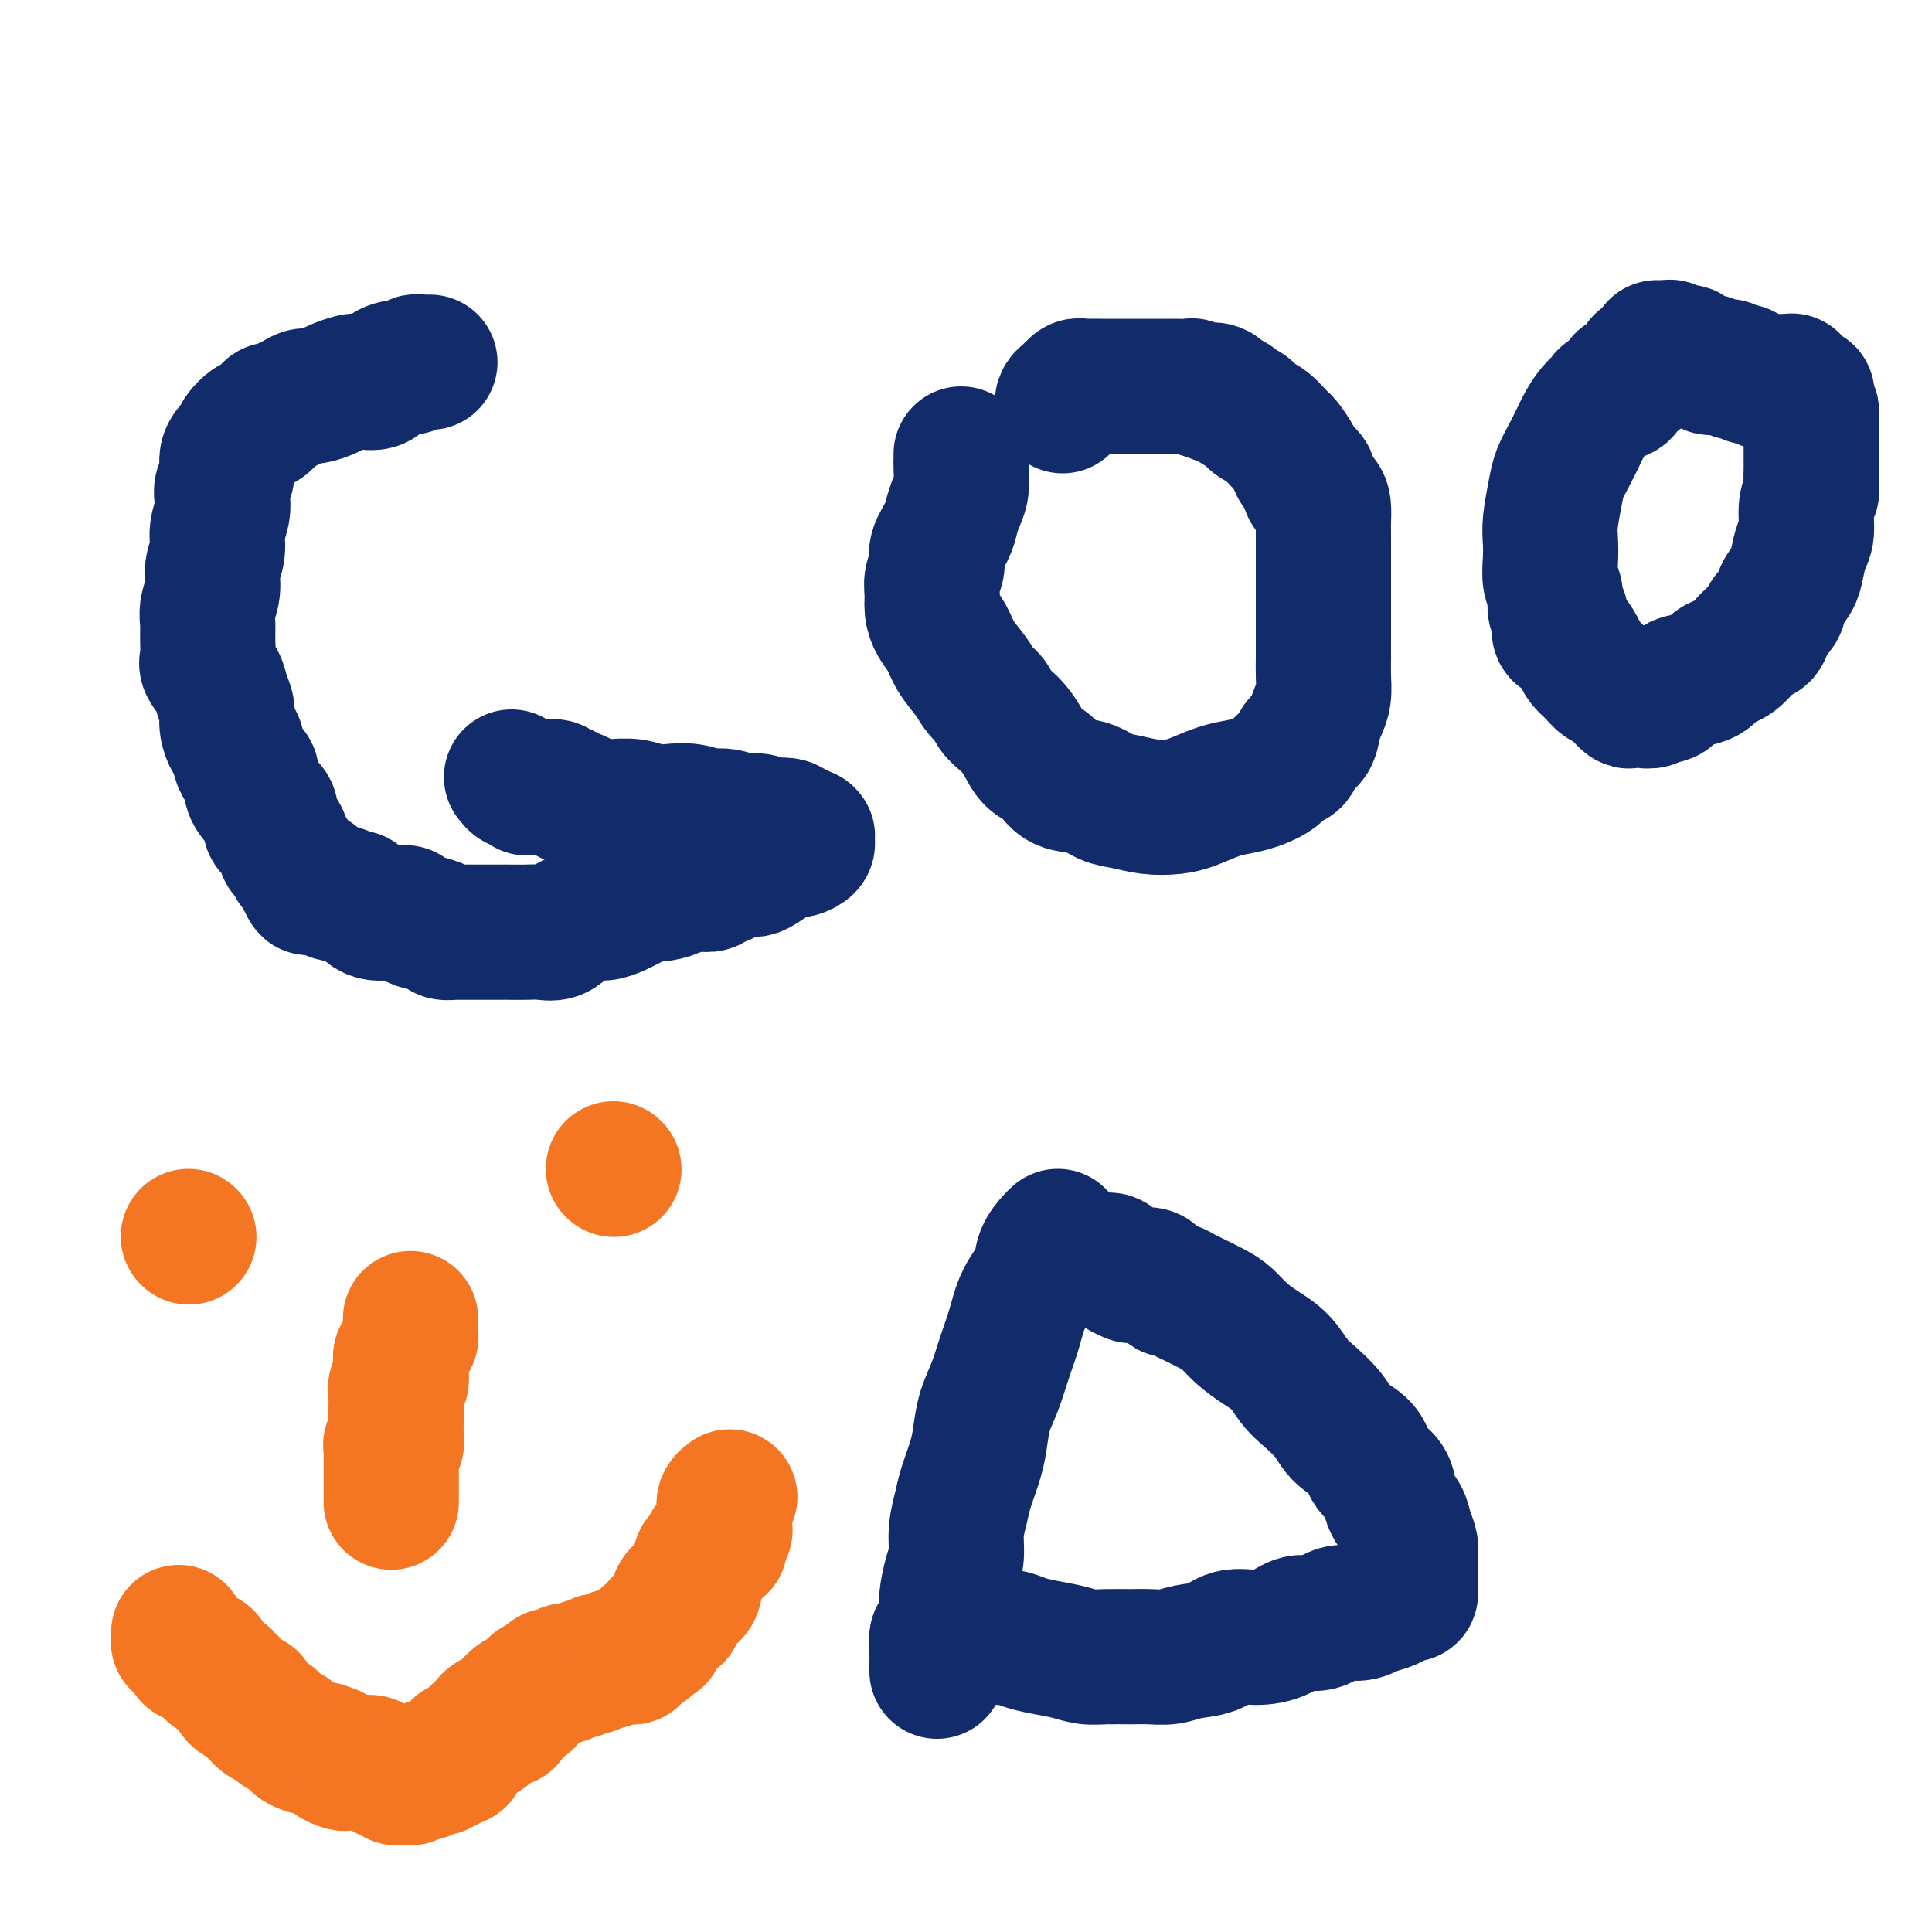
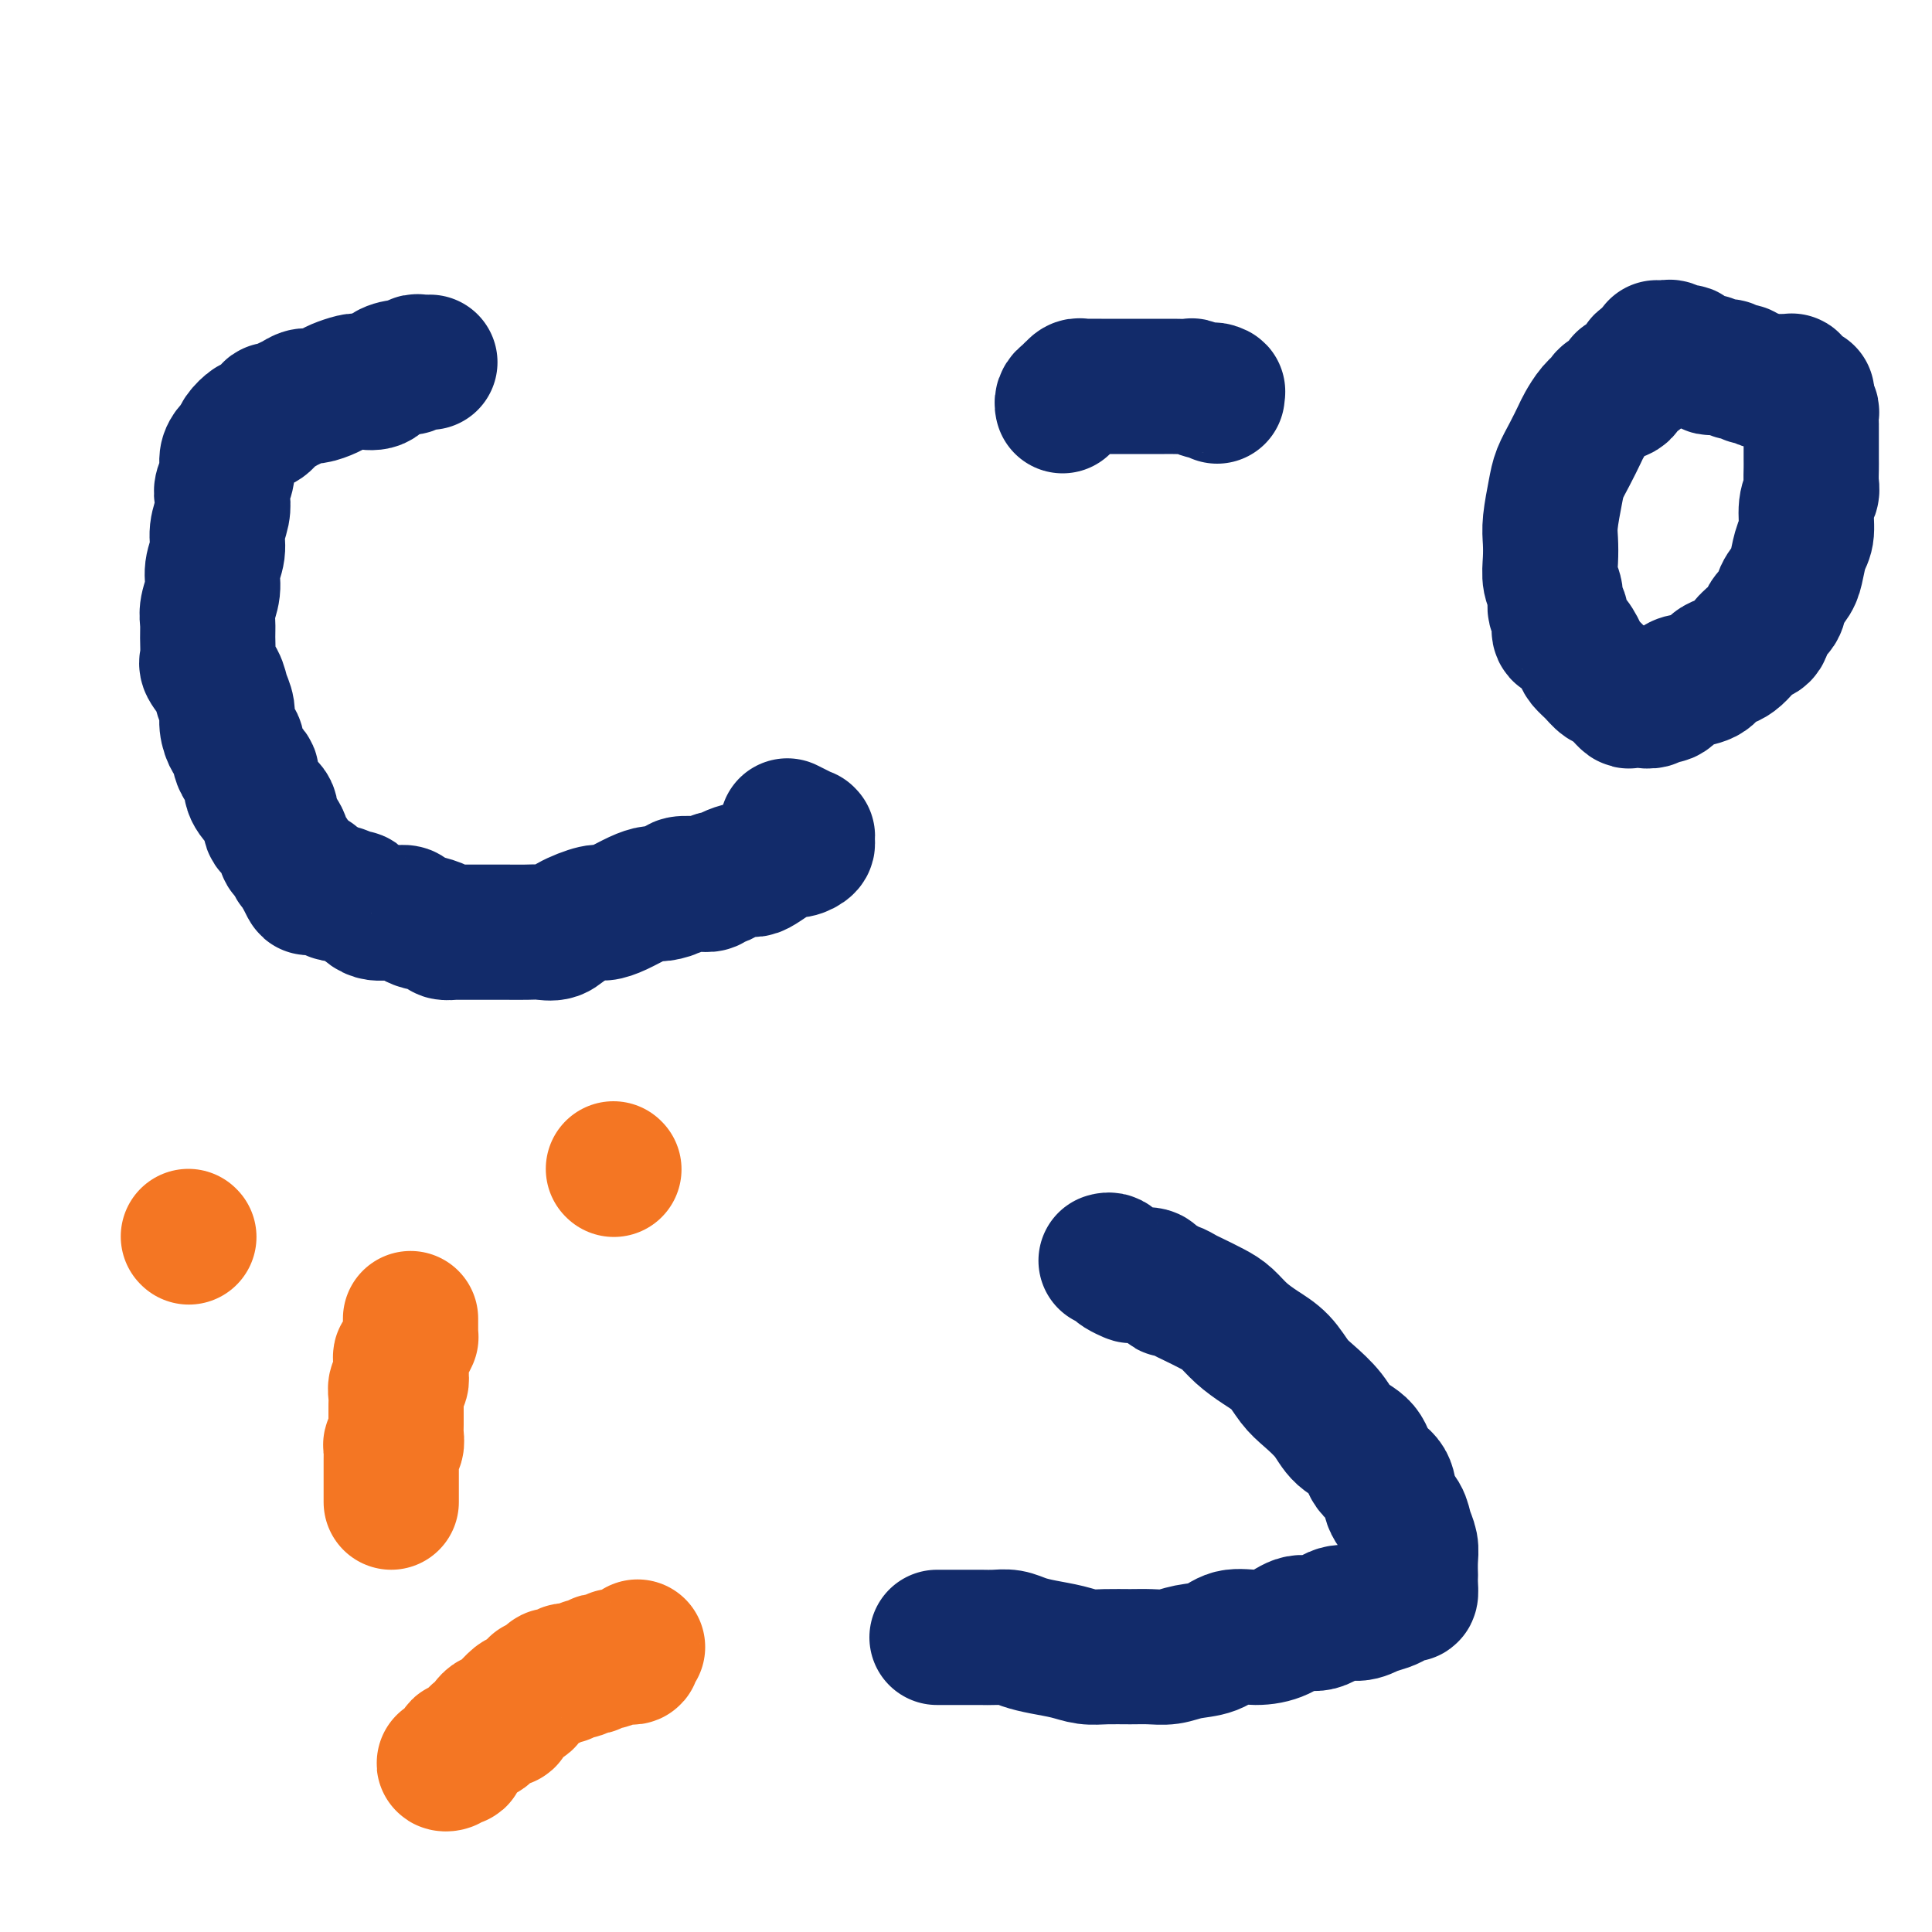
<svg xmlns="http://www.w3.org/2000/svg" viewBox="0 0 400 400" version="1.1">
  <g fill="none" stroke="#122B6A" stroke-width="28" stroke-linecap="round" stroke-linejoin="round">
    <path d="M89,75c-0.446,0.002 -0.893,0.005 -1,0c-0.107,-0.005 0.124,-0.016 0,0c-0.124,0.016 -0.604,0.059 -1,0c-0.396,-0.059 -0.710,-0.218 -1,0c-0.290,0.218 -0.557,0.815 -1,1c-0.443,0.185 -1.062,-0.042 -2,0c-0.938,0.042 -2.195,0.354 -3,1c-0.805,0.646 -1.159,1.626 -2,2c-0.841,0.374 -2.168,0.143 -3,0c-0.832,-0.143 -1.167,-0.197 -2,0c-0.833,0.197 -2.162,0.644 -3,1c-0.838,0.356 -1.183,0.620 -2,1c-0.817,0.380 -2.106,0.877 -3,1c-0.894,0.123 -1.391,-0.126 -2,0c-0.609,0.126 -1.328,0.629 -2,1c-0.672,0.371 -1.297,0.611 -2,1c-0.703,0.389 -1.483,0.926 -2,1c-0.517,0.074 -0.772,-0.314 -1,0c-0.228,0.314 -0.428,1.331 -1,2c-0.572,0.669 -1.515,0.991 -2,1c-0.485,0.009 -0.512,-0.294 -1,0c-0.488,0.294 -1.436,1.184 -2,2c-0.564,0.816 -0.743,1.559 -1,2c-0.257,0.441 -0.591,0.579 -1,1c-0.409,0.421 -0.893,1.126 -1,2c-0.107,0.874 0.163,1.917 0,3c-0.163,1.083 -0.761,2.207 -1,3c-0.239,0.793 -0.121,1.254 0,2c0.121,0.746 0.244,1.777 0,3c-0.244,1.223 -0.854,2.638 -1,4c-0.146,1.362 0.171,2.672 0,4c-0.171,1.328 -0.831,2.675 -1,4c-0.169,1.325 0.151,2.628 0,4c-0.151,1.372 -0.774,2.814 -1,4c-0.226,1.186 -0.054,2.117 0,3c0.054,0.883 -0.011,1.720 0,3c0.011,1.280 0.098,3.003 0,4c-0.098,0.997 -0.381,1.266 0,2c0.381,0.734 1.425,1.931 2,3c0.575,1.069 0.679,2.010 1,3c0.321,0.990 0.858,2.030 1,3c0.142,0.970 -0.112,1.869 0,3c0.112,1.131 0.589,2.494 1,3c0.411,0.506 0.757,0.156 1,1c0.243,0.844 0.385,2.882 1,4c0.615,1.118 1.704,1.315 2,2c0.296,0.685 -0.201,1.859 0,3c0.201,1.141 1.100,2.250 2,3c0.900,0.750 1.799,1.142 2,2c0.201,0.858 -0.297,2.184 0,3c0.297,0.816 1.390,1.122 2,2c0.610,0.878 0.738,2.326 1,3c0.262,0.674 0.658,0.572 1,1c0.342,0.428 0.631,1.384 1,2c0.369,0.616 0.820,0.890 1,1c0.180,0.110 0.090,0.055 0,0" />
    <path d="M62,180c3.178,6.974 1.621,2.409 1,1c-0.621,-1.409 -0.308,0.340 0,1c0.308,0.660 0.611,0.232 1,0c0.389,-0.232 0.864,-0.269 1,0c0.136,0.269 -0.065,0.843 0,1c0.065,0.157 0.398,-0.103 1,0c0.602,0.103 1.475,0.568 2,1c0.525,0.432 0.703,0.832 1,1c0.297,0.168 0.712,0.104 1,0c0.288,-0.104 0.447,-0.248 1,0c0.553,0.248 1.499,0.890 2,1c0.501,0.110 0.557,-0.310 1,0c0.443,0.310 1.275,1.350 2,2c0.725,0.650 1.345,0.909 2,1c0.655,0.091 1.346,0.014 2,0c0.654,-0.014 1.272,0.034 2,0c0.728,-0.034 1.565,-0.150 2,0c0.435,0.150 0.469,0.566 1,1c0.531,0.434 1.561,0.887 2,1c0.439,0.113 0.288,-0.113 1,0c0.712,0.113 2.287,0.566 3,1c0.713,0.434 0.565,0.848 1,1c0.435,0.152 1.453,0.041 2,0c0.547,-0.041 0.624,-0.011 1,0c0.376,0.011 1.052,0.003 2,0c0.948,-0.003 2.168,-0.001 3,0c0.832,0.001 1.276,0.002 2,0c0.724,-0.002 1.728,-0.006 3,0c1.272,0.006 2.814,0.022 4,0c1.186,-0.022 2.018,-0.082 3,0c0.982,0.082 2.113,0.307 3,0c0.887,-0.307 1.528,-1.147 3,-2c1.472,-0.853 3.774,-1.721 5,-2c1.226,-0.279 1.377,0.031 2,0c0.623,-0.031 1.719,-0.403 3,-1c1.281,-0.597 2.747,-1.417 4,-2c1.253,-0.583 2.295,-0.927 3,-1c0.705,-0.073 1.074,0.124 2,0c0.926,-0.124 2.408,-0.569 3,-1c0.592,-0.431 0.295,-0.846 1,-1c0.705,-0.154 2.413,-0.045 3,0c0.587,0.045 0.055,0.027 0,0c-0.055,-0.027 0.369,-0.062 1,0c0.631,0.062 1.471,0.223 2,0c0.529,-0.223 0.747,-0.830 1,-1c0.253,-0.170 0.542,0.096 1,0c0.458,-0.096 1.085,-0.554 2,-1c0.915,-0.446 2.118,-0.880 3,-1c0.882,-0.120 1.443,0.074 2,0c0.557,-0.074 1.109,-0.415 2,-1c0.891,-0.585 2.119,-1.413 3,-2c0.881,-0.587 1.413,-0.931 2,-1c0.587,-0.069 1.229,0.139 2,0c0.771,-0.139 1.672,-0.625 2,-1c0.328,-0.375 0.082,-0.639 0,-1c-0.082,-0.361 0.000,-0.818 0,-1c-0.000,-0.182 -0.083,-0.090 0,0c0.083,0.090 0.330,0.178 0,0c-0.330,-0.178 -1.237,-0.622 -2,-1c-0.763,-0.378 -1.381,-0.689 -2,-1" />
-     <path d="M163,171c-1.150,-0.399 -2.025,0.104 -3,0c-0.975,-0.104 -2.049,-0.816 -3,-1c-0.951,-0.184 -1.780,0.161 -3,0c-1.220,-0.161 -2.833,-0.827 -4,-1c-1.167,-0.173 -1.890,0.146 -3,0c-1.110,-0.146 -2.609,-0.757 -4,-1c-1.391,-0.243 -2.676,-0.118 -4,0c-1.324,0.118 -2.686,0.228 -4,0c-1.314,-0.228 -2.578,-0.796 -4,-1c-1.422,-0.204 -3.001,-0.045 -4,0c-0.999,0.045 -1.420,-0.025 -2,0c-0.580,0.025 -1.321,0.146 -2,0c-0.679,-0.146 -1.295,-0.560 -2,-1c-0.705,-0.440 -1.498,-0.906 -2,-1c-0.502,-0.094 -0.713,0.185 -1,0c-0.287,-0.185 -0.651,-0.834 -1,-1c-0.349,-0.166 -0.682,0.152 -1,0c-0.318,-0.152 -0.620,-0.773 -1,-1c-0.380,-0.227 -0.837,-0.061 -1,0c-0.163,0.061 -0.032,0.016 0,0c0.032,-0.016 -0.034,-0.004 0,0c0.034,0.004 0.167,0.001 0,0c-0.167,-0.001 -0.636,-0.000 -1,0c-0.364,0.000 -0.623,-0.000 -1,0c-0.377,0.000 -0.871,0.001 -1,0c-0.129,-0.001 0.106,-0.004 0,0c-0.106,0.004 -0.553,0.016 -1,0c-0.447,-0.016 -0.894,-0.061 -1,0c-0.106,0.061 0.129,0.226 0,0c-0.129,-0.226 -0.622,-0.844 -1,-1c-0.378,-0.156 -0.640,0.150 -1,0c-0.360,-0.150 -0.817,-0.757 -1,-1c-0.183,-0.243 -0.091,-0.121 0,0" />
-     <path d="M199,94c-0.002,0.456 -0.003,0.912 0,1c0.003,0.088 0.012,-0.192 0,0c-0.012,0.192 -0.043,0.854 0,2c0.043,1.146 0.161,2.775 0,4c-0.161,1.225 -0.603,2.046 -1,3c-0.397,0.954 -0.751,2.040 -1,3c-0.249,0.960 -0.392,1.793 -1,3c-0.608,1.207 -1.680,2.787 -2,4c-0.320,1.213 0.113,2.057 0,3c-0.113,0.943 -0.770,1.984 -1,3c-0.230,1.016 -0.032,2.007 0,3c0.032,0.993 -0.101,1.988 0,3c0.101,1.012 0.435,2.043 1,3c0.565,0.957 1.360,1.842 2,3c0.640,1.158 1.126,2.589 2,4c0.874,1.411 2.135,2.801 3,4c0.865,1.199 1.334,2.207 2,3c0.666,0.793 1.530,1.370 2,2c0.470,0.630 0.548,1.314 1,2c0.452,0.686 1.279,1.376 2,2c0.721,0.624 1.335,1.183 2,2c0.665,0.817 1.381,1.891 2,3c0.619,1.109 1.141,2.251 2,3c0.859,0.749 2.056,1.103 3,2c0.944,0.897 1.637,2.335 3,3c1.363,0.665 3.397,0.557 5,1c1.603,0.443 2.776,1.437 4,2c1.224,0.563 2.497,0.694 4,1c1.503,0.306 3.234,0.786 5,1c1.766,0.214 3.567,0.160 5,0c1.433,-0.160 2.499,-0.427 4,-1c1.501,-0.573 3.437,-1.453 5,-2c1.563,-0.547 2.751,-0.760 4,-1c1.249,-0.240 2.557,-0.506 4,-1c1.443,-0.494 3.020,-1.216 4,-2c0.980,-0.784 1.362,-1.631 2,-2c0.638,-0.369 1.533,-0.262 2,-1c0.467,-0.738 0.507,-2.321 1,-3c0.493,-0.679 1.438,-0.453 2,-1c0.562,-0.547 0.739,-1.868 1,-3c0.261,-1.132 0.606,-2.077 1,-3c0.394,-0.923 0.838,-1.825 1,-3c0.162,-1.175 0.043,-2.624 0,-4c-0.043,-1.376 -0.012,-2.679 0,-4c0.012,-1.321 0.003,-2.659 0,-4c-0.003,-1.341 -0.001,-2.683 0,-4c0.001,-1.317 0.000,-2.608 0,-4c-0.000,-1.392 -0.000,-2.886 0,-4c0.000,-1.114 0.000,-1.849 0,-3c-0.000,-1.151 -0.002,-2.717 0,-4c0.002,-1.283 0.006,-2.283 0,-3c-0.006,-0.717 -0.024,-1.151 0,-2c0.024,-0.849 0.090,-2.115 0,-3c-0.090,-0.885 -0.338,-1.391 -1,-2c-0.662,-0.609 -1.740,-1.323 -2,-2c-0.260,-0.677 0.297,-1.317 0,-2c-0.297,-0.683 -1.448,-1.409 -2,-2c-0.552,-0.591 -0.504,-1.046 -1,-2c-0.496,-0.954 -1.536,-2.406 -2,-3c-0.464,-0.594 -0.352,-0.330 -1,-1c-0.648,-0.670 -2.055,-2.273 -3,-3c-0.945,-0.727 -1.427,-0.577 -2,-1c-0.573,-0.423 -1.236,-1.420 -2,-2c-0.764,-0.580 -1.630,-0.744 -2,-1c-0.370,-0.256 -0.243,-0.605 -1,-1c-0.757,-0.395 -2.396,-0.837 -3,-1c-0.604,-0.163 -0.173,-0.047 0,0c0.173,0.047 0.086,0.023 0,0" />
    <path d="M252,82c-2.119,-1.775 -0.417,-1.211 0,-1c0.417,0.211 -0.450,0.071 -1,0c-0.550,-0.071 -0.784,-0.072 -1,0c-0.216,0.072 -0.413,0.215 -1,0c-0.587,-0.215 -1.563,-0.790 -2,-1c-0.437,-0.210 -0.333,-0.056 -1,0c-0.667,0.056 -2.103,0.015 -3,0c-0.897,-0.015 -1.256,-0.004 -2,0c-0.744,0.004 -1.875,0.001 -3,0c-1.125,-0.001 -2.245,-0.000 -3,0c-0.755,0.000 -1.144,0.000 -2,0c-0.856,-0.000 -2.180,-0.001 -3,0c-0.820,0.001 -1.138,0.004 -2,0c-0.862,-0.004 -2.270,-0.016 -3,0c-0.730,0.016 -0.783,0.061 -1,0c-0.217,-0.061 -0.597,-0.227 -1,0c-0.403,0.227 -0.830,0.848 -1,1c-0.170,0.152 -0.084,-0.166 0,0c0.084,0.166 0.166,0.815 0,1c-0.166,0.185 -0.581,-0.095 -1,0c-0.419,0.095 -0.844,0.564 -1,1c-0.156,0.436 -0.045,0.839 0,1c0.045,0.161 0.022,0.081 0,0" />
    <path d="M343,75c-0.339,-0.006 -0.679,-0.013 -1,0c-0.321,0.013 -0.624,0.045 -1,0c-0.376,-0.045 -0.825,-0.165 -1,0c-0.175,0.165 -0.076,0.617 0,1c0.076,0.383 0.128,0.698 0,1c-0.128,0.302 -0.437,0.592 -1,1c-0.563,0.408 -1.379,0.935 -2,1c-0.621,0.065 -1.048,-0.332 -1,0c0.048,0.332 0.570,1.391 0,2c-0.570,0.609 -2.232,0.766 -3,1c-0.768,0.234 -0.642,0.544 -1,1c-0.358,0.456 -1.199,1.059 -2,2c-0.801,0.941 -1.562,2.220 -2,3c-0.438,0.780 -0.552,1.062 -1,2c-0.448,0.938 -1.230,2.533 -2,4c-0.770,1.467 -1.526,2.807 -2,4c-0.474,1.193 -0.664,2.238 -1,4c-0.336,1.762 -0.818,4.242 -1,6c-0.182,1.758 -0.064,2.793 0,4c0.064,1.207 0.073,2.585 0,4c-0.073,1.415 -0.229,2.868 0,4c0.229,1.132 0.845,1.943 1,3c0.155,1.057 -0.149,2.361 0,3c0.149,0.639 0.751,0.612 1,1c0.249,0.388 0.146,1.192 0,2c-0.146,0.808 -0.334,1.620 0,2c0.334,0.380 1.192,0.330 2,1c0.808,0.670 1.567,2.062 2,3c0.433,0.938 0.541,1.422 1,2c0.459,0.578 1.271,1.250 2,2c0.729,0.750 1.376,1.578 2,2c0.624,0.422 1.227,0.439 2,1c0.773,0.561 1.717,1.667 2,2c0.283,0.333 -0.095,-0.107 0,0c0.095,0.107 0.665,0.760 1,1c0.335,0.240 0.437,0.065 1,0c0.563,-0.065 1.589,-0.022 2,0c0.411,0.022 0.207,0.022 0,0c-0.207,-0.022 -0.417,-0.065 0,0c0.417,0.065 1.461,0.239 2,0c0.539,-0.239 0.575,-0.889 1,-1c0.425,-0.111 1.240,0.317 2,0c0.760,-0.317 1.463,-1.381 2,-2c0.537,-0.619 0.906,-0.795 2,-1c1.094,-0.205 2.912,-0.439 4,-1c1.088,-0.561 1.446,-1.450 2,-2c0.554,-0.550 1.304,-0.761 2,-1c0.696,-0.239 1.337,-0.505 2,-1c0.663,-0.495 1.347,-1.220 2,-2c0.653,-0.780 1.273,-1.615 2,-2c0.727,-0.385 1.561,-0.319 2,-1c0.439,-0.681 0.485,-2.110 1,-3c0.515,-0.890 1.500,-1.243 2,-2c0.500,-0.757 0.516,-1.919 1,-3c0.484,-1.081 1.435,-2.082 2,-3c0.565,-0.918 0.744,-1.755 1,-3c0.256,-1.245 0.591,-2.899 1,-4c0.409,-1.101 0.894,-1.650 1,-3c0.106,-1.350 -0.168,-3.501 0,-5c0.168,-1.499 0.777,-2.347 1,-3c0.223,-0.653 0.060,-1.112 0,-2c-0.060,-0.888 -0.016,-2.205 0,-3c0.016,-0.795 0.004,-1.069 0,-2c-0.004,-0.931 -0.001,-2.521 0,-3c0.001,-0.479 0.000,0.152 0,0c-0.000,-0.152 0.001,-1.087 0,-2c-0.001,-0.913 -0.003,-1.803 0,-2c0.003,-0.197 0.011,0.298 0,0c-0.011,-0.298 -0.041,-1.388 0,-2c0.041,-0.612 0.155,-0.746 0,-1c-0.155,-0.254 -0.577,-0.627 -1,-1" />
    <path d="M374,84c0.065,-4.265 0.228,-1.927 0,-1c-0.228,0.927 -0.846,0.442 -1,0c-0.154,-0.442 0.154,-0.840 0,-1c-0.154,-0.160 -0.772,-0.080 -1,0c-0.228,0.080 -0.065,0.161 0,0c0.065,-0.161 0.032,-0.565 0,-1c-0.032,-0.435 -0.064,-0.901 0,-1c0.064,-0.099 0.223,0.170 0,0c-0.223,-0.170 -0.830,-0.778 -1,-1c-0.170,-0.222 0.095,-0.060 0,0c-0.095,0.060 -0.550,0.016 -1,0c-0.450,-0.016 -0.895,-0.004 -1,0c-0.105,0.004 0.130,0.001 0,0c-0.130,-0.001 -0.625,0.001 -1,0c-0.375,-0.001 -0.630,-0.004 -1,0c-0.370,0.004 -0.856,0.015 -1,0c-0.144,-0.015 0.053,-0.057 0,0c-0.053,0.057 -0.357,0.212 -1,0c-0.643,-0.212 -1.625,-0.793 -2,-1c-0.375,-0.207 -0.142,-0.042 0,0c0.142,0.042 0.193,-0.040 0,0c-0.193,0.040 -0.629,0.203 -1,0c-0.371,-0.203 -0.676,-0.772 -1,-1c-0.324,-0.228 -0.665,-0.114 -1,0c-0.335,0.114 -0.663,0.227 -1,0c-0.337,-0.227 -0.681,-0.793 -1,-1c-0.319,-0.207 -0.611,-0.054 -1,0c-0.389,0.054 -0.874,0.011 -1,0c-0.126,-0.011 0.105,0.011 0,0c-0.105,-0.011 -0.548,-0.054 -1,0c-0.452,0.054 -0.912,0.207 -1,0c-0.088,-0.207 0.198,-0.774 0,-1c-0.198,-0.226 -0.880,-0.112 -1,0c-0.120,0.112 0.321,0.223 0,0c-0.321,-0.223 -1.405,-0.778 -2,-1c-0.595,-0.222 -0.702,-0.111 -1,0c-0.298,0.111 -0.786,0.222 -1,0c-0.214,-0.222 -0.152,-0.777 0,-1c0.152,-0.223 0.395,-0.112 0,0c-0.395,0.112 -1.429,0.226 -2,0c-0.571,-0.226 -0.678,-0.793 -1,-1c-0.322,-0.207 -0.857,-0.056 -1,0c-0.143,0.056 0.106,0.015 0,0c-0.106,-0.015 -0.567,-0.004 -1,0c-0.433,0.004 -0.838,0.001 -1,0c-0.162,-0.001 -0.081,-0.001 0,0" />
-     <path d="M219,256c-0.206,0.174 -0.411,0.348 -1,1c-0.589,0.652 -1.561,1.782 -2,3c-0.439,1.218 -0.344,2.523 -1,4c-0.656,1.477 -2.063,3.125 -3,5c-0.937,1.875 -1.403,3.978 -2,6c-0.597,2.022 -1.325,3.963 -2,6c-0.675,2.037 -1.298,4.169 -2,6c-0.702,1.831 -1.483,3.360 -2,5c-0.517,1.640 -0.769,3.393 -1,5c-0.231,1.607 -0.439,3.070 -1,5c-0.561,1.930 -1.473,4.328 -2,6c-0.527,1.672 -0.667,2.619 -1,4c-0.333,1.381 -0.859,3.197 -1,5c-0.141,1.803 0.103,3.594 0,5c-0.103,1.406 -0.553,2.426 -1,4c-0.447,1.574 -0.890,3.700 -1,5c-0.110,1.300 0.114,1.773 0,3c-0.114,1.227 -0.566,3.207 -1,4c-0.434,0.793 -0.848,0.397 -1,1c-0.152,0.603 -0.041,2.204 0,3c0.041,0.796 0.011,0.788 0,1c-0.011,0.212 -0.003,0.644 0,1c0.003,0.356 0.001,0.634 0,1c-0.001,0.366 -0.000,0.819 0,1c0.000,0.181 0.000,0.091 0,0" />
    <path d="M229,261c0.324,-0.091 0.648,-0.182 1,0c0.352,0.182 0.732,0.636 1,1c0.268,0.364 0.424,0.636 1,1c0.576,0.364 1.573,0.818 2,1c0.427,0.182 0.286,0.091 1,0c0.714,-0.091 2.284,-0.183 3,0c0.716,0.183 0.576,0.641 1,1c0.424,0.359 1.410,0.620 2,1c0.590,0.380 0.784,0.878 1,1c0.216,0.122 0.456,-0.134 1,0c0.544,0.134 1.394,0.658 2,1c0.606,0.342 0.969,0.504 2,1c1.031,0.496 2.730,1.328 4,2c1.270,0.672 2.111,1.184 3,2c0.889,0.816 1.826,1.936 3,3c1.174,1.064 2.587,2.072 4,3c1.413,0.928 2.827,1.774 4,3c1.173,1.226 2.104,2.830 3,4c0.896,1.170 1.758,1.906 3,3c1.242,1.094 2.865,2.546 4,4c1.135,1.454 1.780,2.910 3,4c1.220,1.090 3.013,1.814 4,3c0.987,1.186 1.167,2.834 2,4c0.833,1.166 2.318,1.848 3,3c0.682,1.152 0.561,2.772 1,4c0.439,1.228 1.438,2.064 2,3c0.562,0.936 0.686,1.972 1,3c0.314,1.028 0.816,2.046 1,3c0.184,0.954 0.050,1.843 0,3c-0.050,1.157 -0.015,2.582 0,3c0.015,0.418 0.012,-0.172 0,0c-0.012,0.172 -0.033,1.107 0,2c0.033,0.893 0.119,1.744 0,2c-0.119,0.256 -0.443,-0.085 -1,0c-0.557,0.085 -1.349,0.595 -2,1c-0.651,0.405 -1.163,0.705 -2,1c-0.837,0.295 -1.998,0.585 -3,1c-1.002,0.415 -1.845,0.955 -3,1c-1.155,0.045 -2.622,-0.404 -4,0c-1.378,0.404 -2.669,1.662 -4,2c-1.331,0.338 -2.704,-0.242 -4,0c-1.296,0.242 -2.517,1.307 -4,2c-1.483,0.693 -3.229,1.012 -5,1c-1.771,-0.012 -3.569,-0.357 -5,0c-1.431,0.357 -2.496,1.416 -4,2c-1.504,0.584 -3.448,0.692 -5,1c-1.552,0.308 -2.711,0.815 -4,1c-1.289,0.185 -2.706,0.047 -4,0c-1.294,-0.047 -2.463,-0.001 -4,0c-1.537,0.001 -3.440,-0.041 -5,0c-1.560,0.041 -2.777,0.165 -4,0c-1.223,-0.165 -2.452,-0.619 -4,-1c-1.548,-0.381 -3.415,-0.691 -5,-1c-1.585,-0.309 -2.889,-0.619 -4,-1c-1.111,-0.381 -2.027,-0.834 -3,-1c-0.973,-0.166 -2.001,-0.044 -3,0c-0.999,0.044 -1.970,0.012 -3,0c-1.030,-0.012 -2.121,-0.003 -3,0c-0.879,0.003 -1.546,0.001 -2,0c-0.454,-0.001 -0.696,-0.000 -1,0c-0.304,0.000 -0.670,0.000 -1,0c-0.330,-0.000 -0.625,-0.000 -1,0c-0.375,0.000 -0.832,0.000 -1,0c-0.168,-0.000 -0.048,-0.000 0,0c0.048,0.000 0.024,0.000 0,0" />
  </g>
  <g fill="none" stroke="#F47623" stroke-width="28" stroke-linecap="round" stroke-linejoin="round">
    <path d="M39,256c0.000,0.000 0.100,0.100 0.1,0.1" />
    <path d="M127,242c0.000,0.000 0.100,0.100 0.1,0.1" />
-     <path d="M37,338c0.002,0.414 0.003,0.827 0,1c-0.003,0.173 -0.012,0.105 0,0c0.012,-0.105 0.044,-0.249 0,0c-0.044,0.249 -0.163,0.889 0,1c0.163,0.111 0.607,-0.308 1,0c0.393,0.308 0.734,1.343 1,2c0.266,0.657 0.456,0.935 1,1c0.544,0.065 1.441,-0.085 2,0c0.559,0.085 0.780,0.403 1,1c0.220,0.597 0.439,1.473 1,2c0.561,0.527 1.463,0.706 2,1c0.537,0.294 0.707,0.704 1,1c0.293,0.296 0.707,0.477 1,1c0.293,0.523 0.464,1.388 1,2c0.536,0.612 1.438,0.971 2,1c0.562,0.029 0.783,-0.272 1,0c0.217,0.272 0.429,1.119 1,2c0.571,0.881 1.503,1.798 2,2c0.497,0.202 0.561,-0.310 1,0c0.439,0.310 1.253,1.441 2,2c0.747,0.559 1.427,0.545 2,1c0.573,0.455 1.037,1.379 2,2c0.963,0.621 2.423,0.941 3,1c0.577,0.059 0.272,-0.142 1,0c0.728,0.142 2.489,0.626 3,1c0.511,0.374 -0.229,0.636 0,1c0.229,0.364 1.427,0.828 2,1c0.573,0.172 0.521,0.050 1,0c0.479,-0.050 1.490,-0.029 2,0c0.510,0.029 0.518,0.064 1,0c0.482,-0.064 1.438,-0.227 2,0c0.562,0.227 0.729,0.846 1,1c0.271,0.154 0.647,-0.156 1,0c0.353,0.156 0.682,0.778 1,1c0.318,0.222 0.625,0.045 1,0c0.375,-0.045 0.818,0.040 1,0c0.182,-0.040 0.104,-0.207 0,0c-0.104,0.207 -0.234,0.789 0,1c0.234,0.211 0.832,0.053 1,0c0.168,-0.053 -0.096,-0.000 0,0c0.096,0.000 0.550,-0.053 1,0c0.450,0.053 0.895,0.211 1,0c0.105,-0.211 -0.131,-0.792 0,-1c0.131,-0.208 0.630,-0.042 1,0c0.370,0.042 0.610,-0.040 1,0c0.390,0.040 0.931,0.203 1,0c0.069,-0.203 -0.335,-0.773 0,-1c0.335,-0.227 1.409,-0.112 2,0c0.591,0.112 0.697,0.223 1,0c0.303,-0.223 0.801,-0.778 1,-1c0.199,-0.222 0.100,-0.111 0,0" />
    <path d="M92,365c1.343,-0.483 0.201,-0.190 0,0c-0.201,0.190 0.537,0.276 1,0c0.463,-0.276 0.649,-0.914 1,-1c0.351,-0.086 0.868,0.381 1,0c0.132,-0.381 -0.119,-1.609 0,-2c0.119,-0.391 0.609,0.054 1,0c0.391,-0.054 0.683,-0.606 1,-1c0.317,-0.394 0.658,-0.630 1,-1c0.342,-0.370 0.683,-0.873 1,-1c0.317,-0.127 0.610,0.124 1,0c0.390,-0.124 0.878,-0.622 1,-1c0.122,-0.378 -0.121,-0.637 0,-1c0.121,-0.363 0.607,-0.832 1,-1c0.393,-0.168 0.694,-0.035 1,0c0.306,0.035 0.616,-0.027 1,0c0.384,0.027 0.842,0.143 1,0c0.158,-0.143 0.017,-0.547 0,-1c-0.017,-0.453 0.089,-0.957 0,-1c-0.089,-0.043 -0.375,0.373 0,0c0.375,-0.373 1.411,-1.535 2,-2c0.589,-0.465 0.732,-0.234 1,0c0.268,0.234 0.663,0.470 1,0c0.337,-0.470 0.616,-1.646 1,-2c0.384,-0.354 0.872,0.116 1,0c0.128,-0.116 -0.106,-0.816 0,-1c0.106,-0.184 0.550,0.148 1,0c0.450,-0.148 0.904,-0.775 1,-1c0.096,-0.225 -0.167,-0.046 0,0c0.167,0.046 0.766,-0.041 1,0c0.234,0.041 0.105,0.208 0,0c-0.105,-0.208 -0.187,-0.792 0,-1c0.187,-0.208 0.642,-0.042 1,0c0.358,0.042 0.618,-0.041 1,0c0.382,0.041 0.888,0.207 1,0c0.112,-0.207 -0.168,-0.788 0,-1c0.168,-0.212 0.784,-0.056 1,0c0.216,0.056 0.033,0.011 0,0c-0.033,-0.011 0.085,0.011 0,0c-0.085,-0.011 -0.374,-0.054 0,0c0.374,0.054 1.411,0.207 2,0c0.589,-0.207 0.730,-0.774 1,-1c0.270,-0.226 0.667,-0.112 1,0c0.333,0.112 0.601,0.222 1,0c0.399,-0.222 0.931,-0.778 1,-1c0.069,-0.222 -0.323,-0.112 0,0c0.323,0.112 1.361,0.226 2,0c0.639,-0.226 0.878,-0.793 1,-1c0.122,-0.207 0.128,-0.055 0,0c-0.128,0.055 -0.389,0.012 0,0c0.389,-0.012 1.427,0.008 2,0c0.573,-0.008 0.679,-0.043 1,0c0.321,0.043 0.856,0.166 1,0c0.144,-0.166 -0.102,-0.619 0,-1c0.102,-0.381 0.551,-0.691 1,-1" />
-     <path d="M132,341c3.117,-0.962 1.409,0.133 1,0c-0.409,-0.133 0.481,-1.492 1,-2c0.519,-0.508 0.667,-0.164 1,0c0.333,0.164 0.849,0.147 1,0c0.151,-0.147 -0.065,-0.423 0,-1c0.065,-0.577 0.412,-1.455 1,-2c0.588,-0.545 1.418,-0.757 2,-1c0.582,-0.243 0.916,-0.515 1,-1c0.084,-0.485 -0.082,-1.181 0,-2c0.082,-0.819 0.413,-1.760 1,-2c0.587,-0.240 1.429,0.221 2,0c0.571,-0.221 0.870,-1.125 1,-2c0.130,-0.875 0.091,-1.722 0,-2c-0.091,-0.278 -0.236,0.014 0,0c0.236,-0.014 0.851,-0.333 1,-1c0.149,-0.667 -0.170,-1.680 0,-2c0.170,-0.320 0.829,0.054 1,0c0.171,-0.054 -0.148,-0.537 0,-1c0.148,-0.463 0.761,-0.908 1,-1c0.239,-0.092 0.102,0.169 0,0c-0.102,-0.169 -0.171,-0.767 0,-1c0.171,-0.233 0.582,-0.100 1,0c0.418,0.100 0.844,0.167 1,0c0.156,-0.167 0.042,-0.566 0,-1c-0.042,-0.434 -0.012,-0.901 0,-1c0.012,-0.099 0.007,0.170 0,0c-0.007,-0.170 -0.016,-0.781 0,-1c0.016,-0.219 0.057,-0.047 0,0c-0.057,0.047 -0.211,-0.032 0,0c0.211,0.032 0.789,0.176 1,0c0.211,-0.176 0.057,-0.673 0,-1c-0.057,-0.327 -0.016,-0.483 0,-1c0.016,-0.517 0.008,-1.396 0,-2c-0.008,-0.604 -0.016,-0.932 0,-1c0.016,-0.068 0.057,0.126 0,0c-0.057,-0.126 -0.211,-0.570 0,-1c0.211,-0.430 0.788,-0.847 1,-1c0.212,-0.153 0.061,-0.044 0,0c-0.061,0.044 -0.030,0.022 0,0" />
    <path d="M85,273c-0.000,0.475 -0.000,0.951 0,1c0.000,0.049 0.001,-0.328 0,0c-0.001,0.328 -0.003,1.361 0,2c0.003,0.639 0.011,0.883 0,1c-0.011,0.117 -0.041,0.106 0,0c0.041,-0.106 0.154,-0.306 0,0c-0.154,0.306 -0.576,1.119 -1,2c-0.424,0.881 -0.849,1.832 -1,2c-0.151,0.168 -0.026,-0.446 0,0c0.026,0.446 -0.046,1.954 0,3c0.046,1.046 0.208,1.631 0,2c-0.208,0.369 -0.788,0.522 -1,1c-0.212,0.478 -0.057,1.280 0,2c0.057,0.720 0.015,1.357 0,2c-0.015,0.643 -0.003,1.290 0,2c0.003,0.710 -0.003,1.482 0,2c0.003,0.518 0.015,0.783 0,1c-0.015,0.217 -0.057,0.387 0,1c0.057,0.613 0.211,1.670 0,2c-0.211,0.330 -0.789,-0.066 -1,0c-0.211,0.066 -0.057,0.596 0,1c0.057,0.404 0.015,0.683 0,1c-0.015,0.317 -0.004,0.673 0,1c0.004,0.327 0.001,0.627 0,1c-0.001,0.373 -0.000,0.821 0,1c0.000,0.179 0.000,0.091 0,0c-0.000,-0.091 -0.000,-0.183 0,0c0.000,0.183 0.000,0.641 0,1c-0.000,0.359 -0.000,0.617 0,1c0.000,0.383 0.000,0.890 0,1c-0.000,0.110 -0.000,-0.177 0,0c0.000,0.177 0.000,0.817 0,1c-0.000,0.183 -0.000,-0.092 0,0c0.000,0.092 0.000,0.550 0,1c-0.000,0.450 -0.000,0.890 0,1c0.000,0.110 0.000,-0.112 0,0c-0.000,0.112 -0.000,0.556 0,1" />
  </g>
</svg>